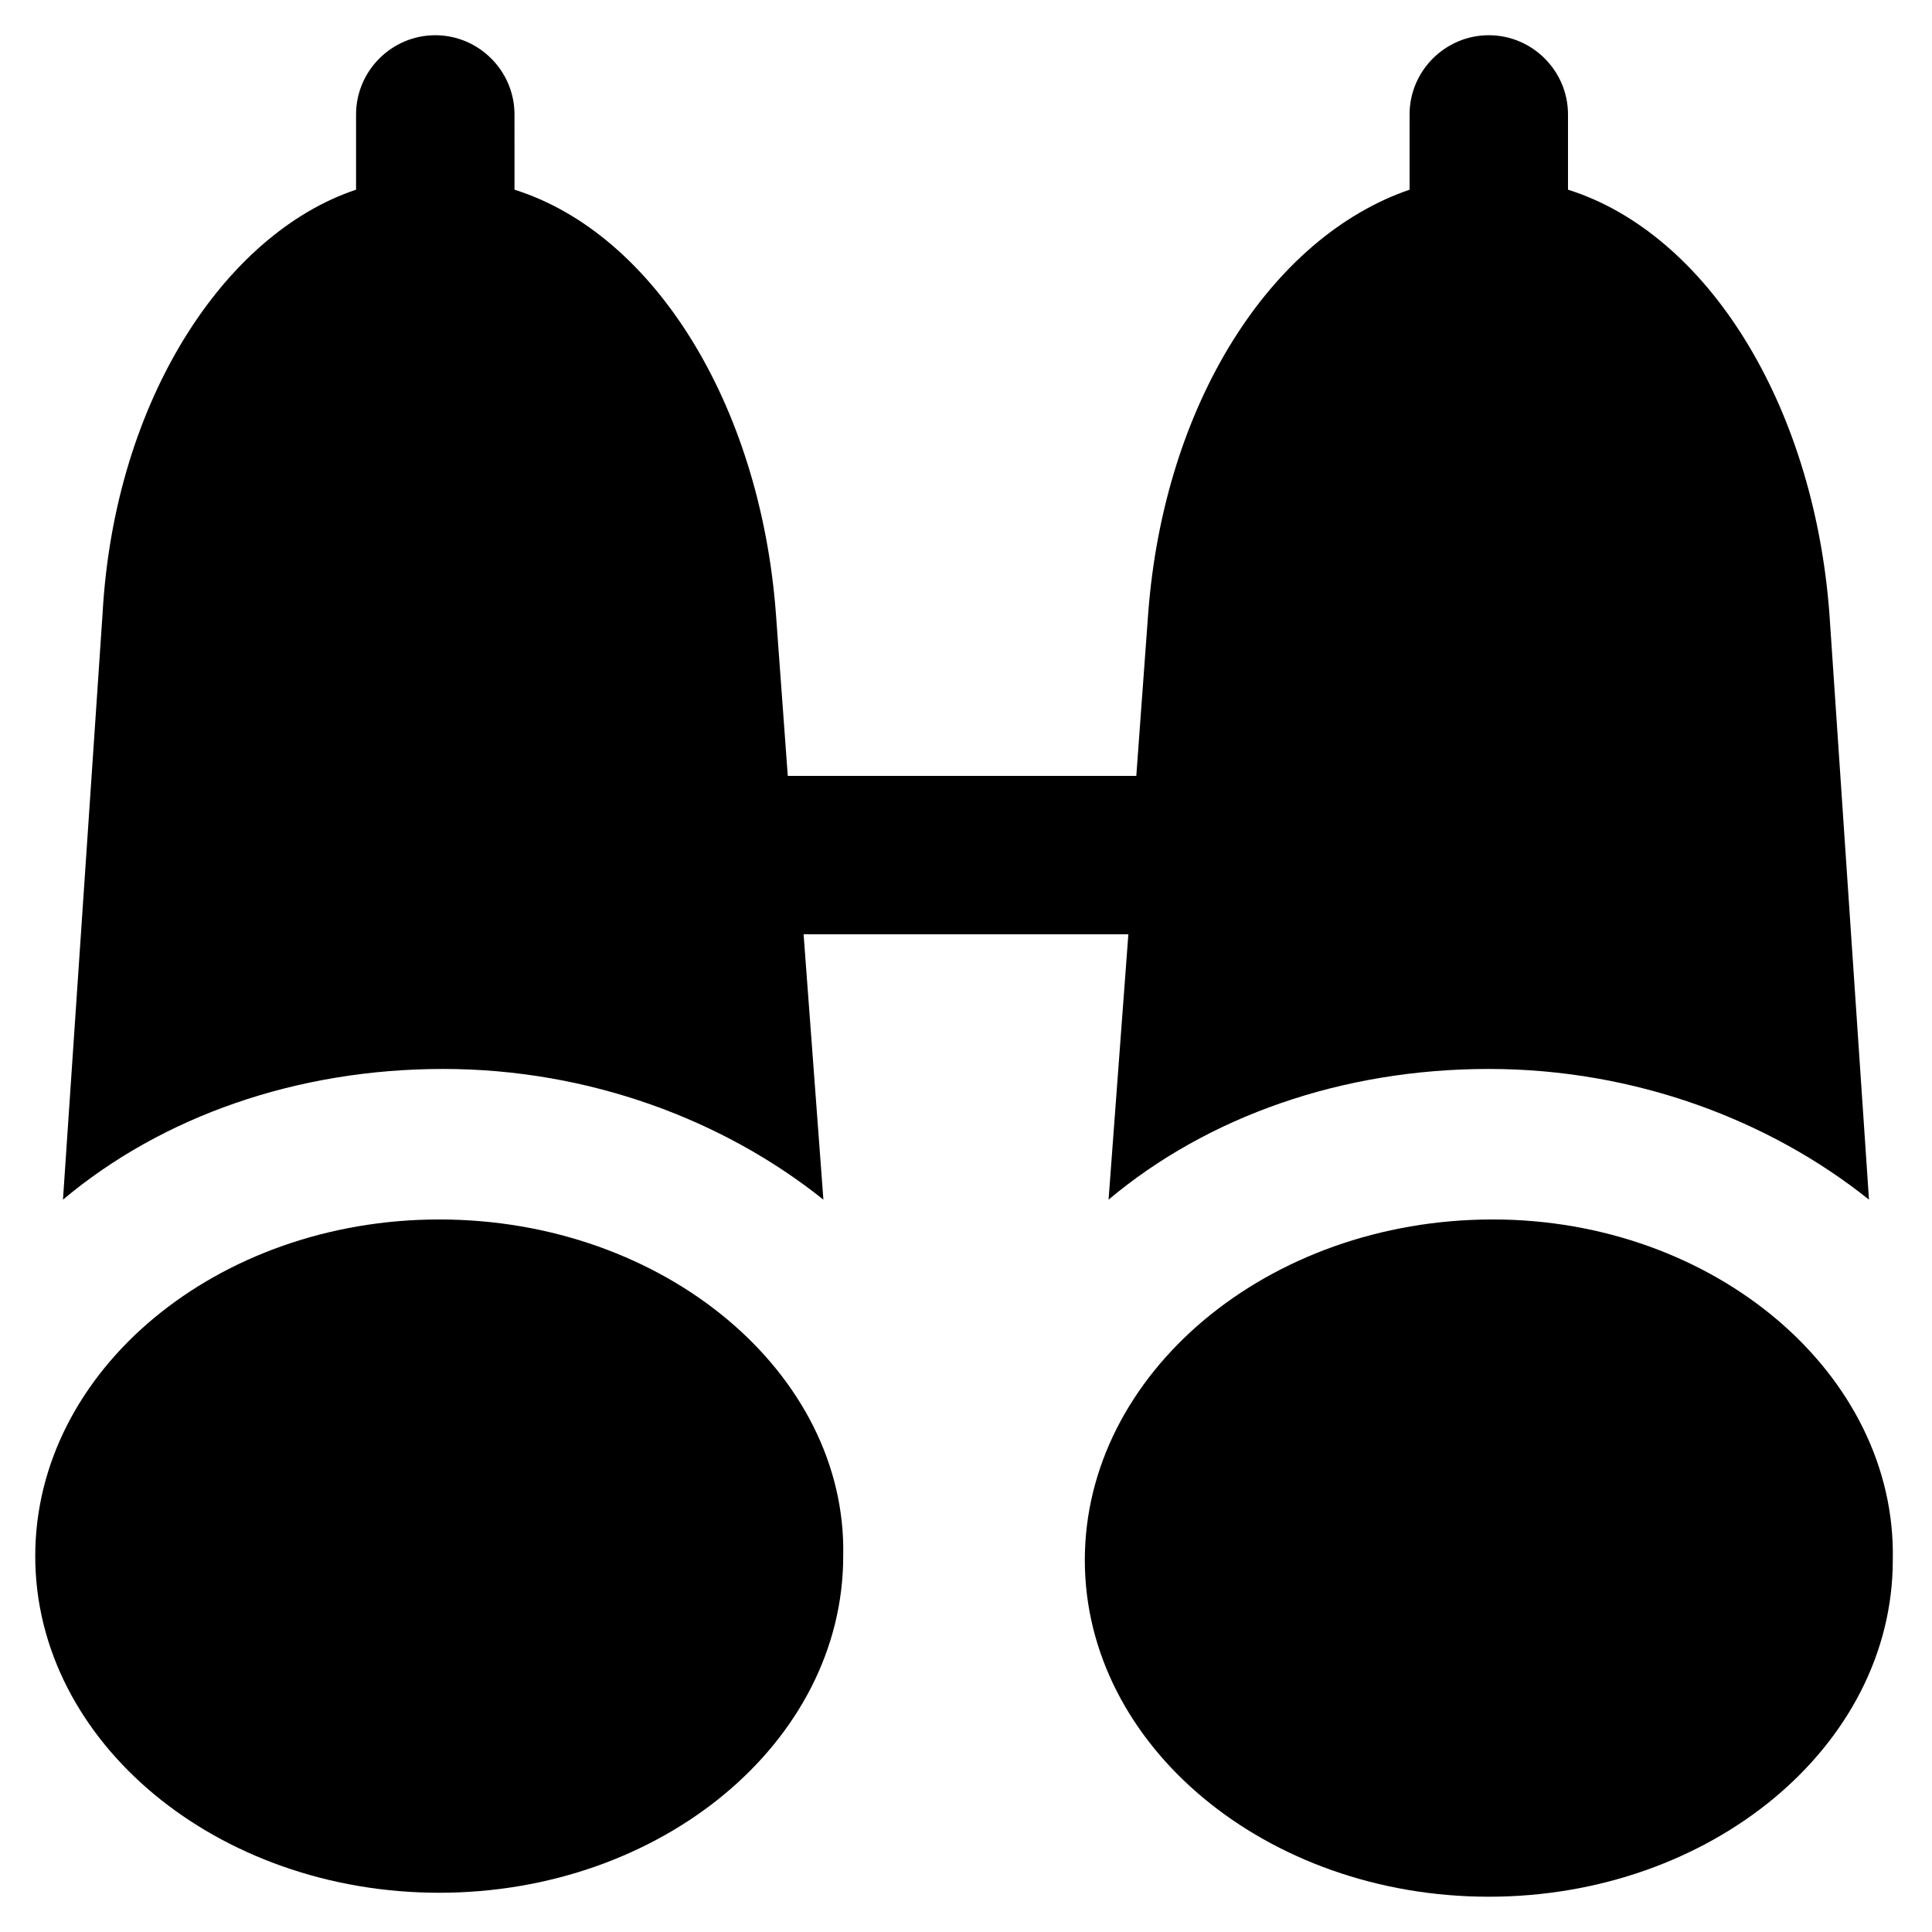
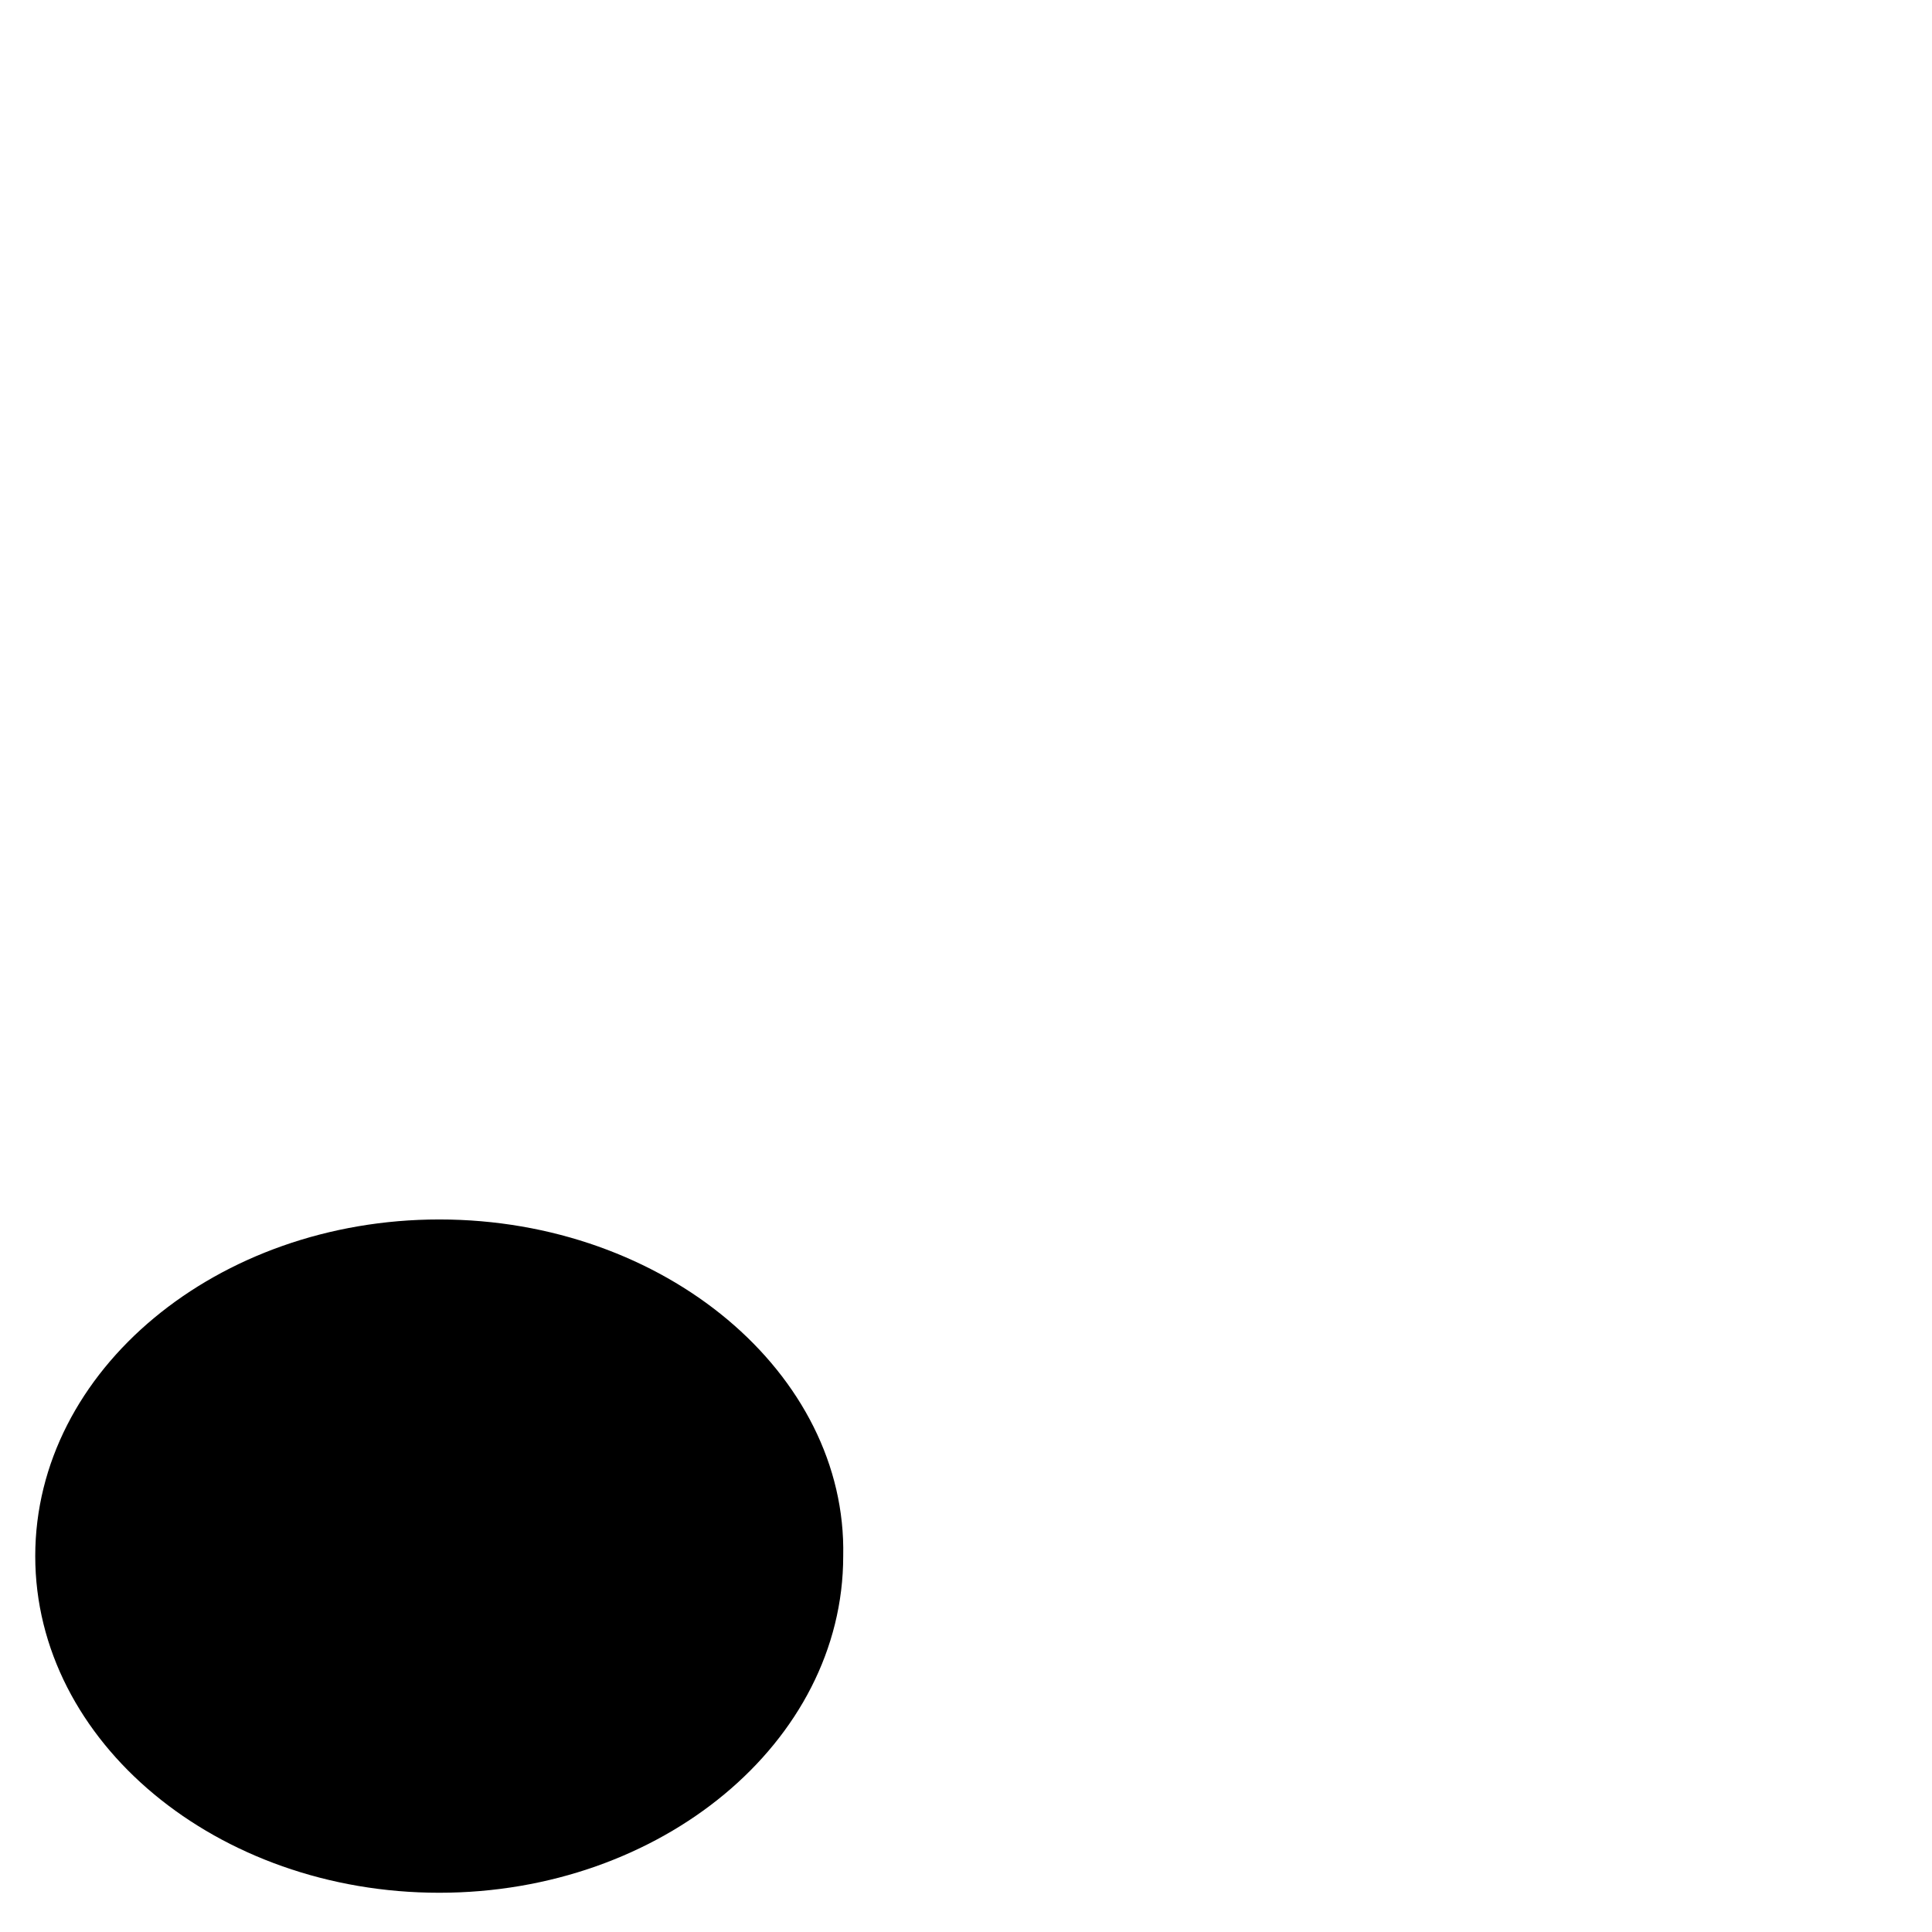
<svg xmlns="http://www.w3.org/2000/svg" fill="#000000" width="800px" height="800px" version="1.1" viewBox="144 144 512 512">
  <g>
-     <path d="m539.6 467.17c-59.828 0-108.11 40.938-108.11 90.266 0 49.332 48.281 89.215 107.06 89.215s107.06-39.887 107.06-89.215c1.051-49.328-47.23-90.266-106.01-90.266z" />
    <path d="m260.4 467.17c-58.777 0-107.06 39.887-107.06 89.215 0 49.332 48.281 89.215 107.06 89.215s107.06-39.887 107.06-89.215c1.051-48.277-47.23-89.215-107.06-89.215z" />
-     <path d="m628.81 306.58c-4.199-55.629-32.539-100.76-69.273-112.31v-19.941c0-11.547-9.445-20.992-20.992-20.992s-20.992 9.445-20.992 20.992v19.941c-36.734 12.594-65.074 56.68-69.273 112.31l-3.148 43.035h-92.363l-3.148-43.035c-4.199-55.629-32.539-100.76-69.273-112.31l-0.004-19.941c0-11.547-9.445-20.992-20.992-20.992-11.547 0-20.992 9.445-20.992 20.992v19.941c-34.637 11.547-64.027 55.633-67.176 112.31l-10.496 155.34c26.238-22.043 61.926-34.637 100.76-34.637 38.836 0 74.523 13.645 100.76 34.637l-5.246-70.324h86.066l-5.246 70.324c26.238-22.043 61.926-34.637 100.76-34.637s74.523 13.645 100.76 34.637z" />
  </g>
</svg>